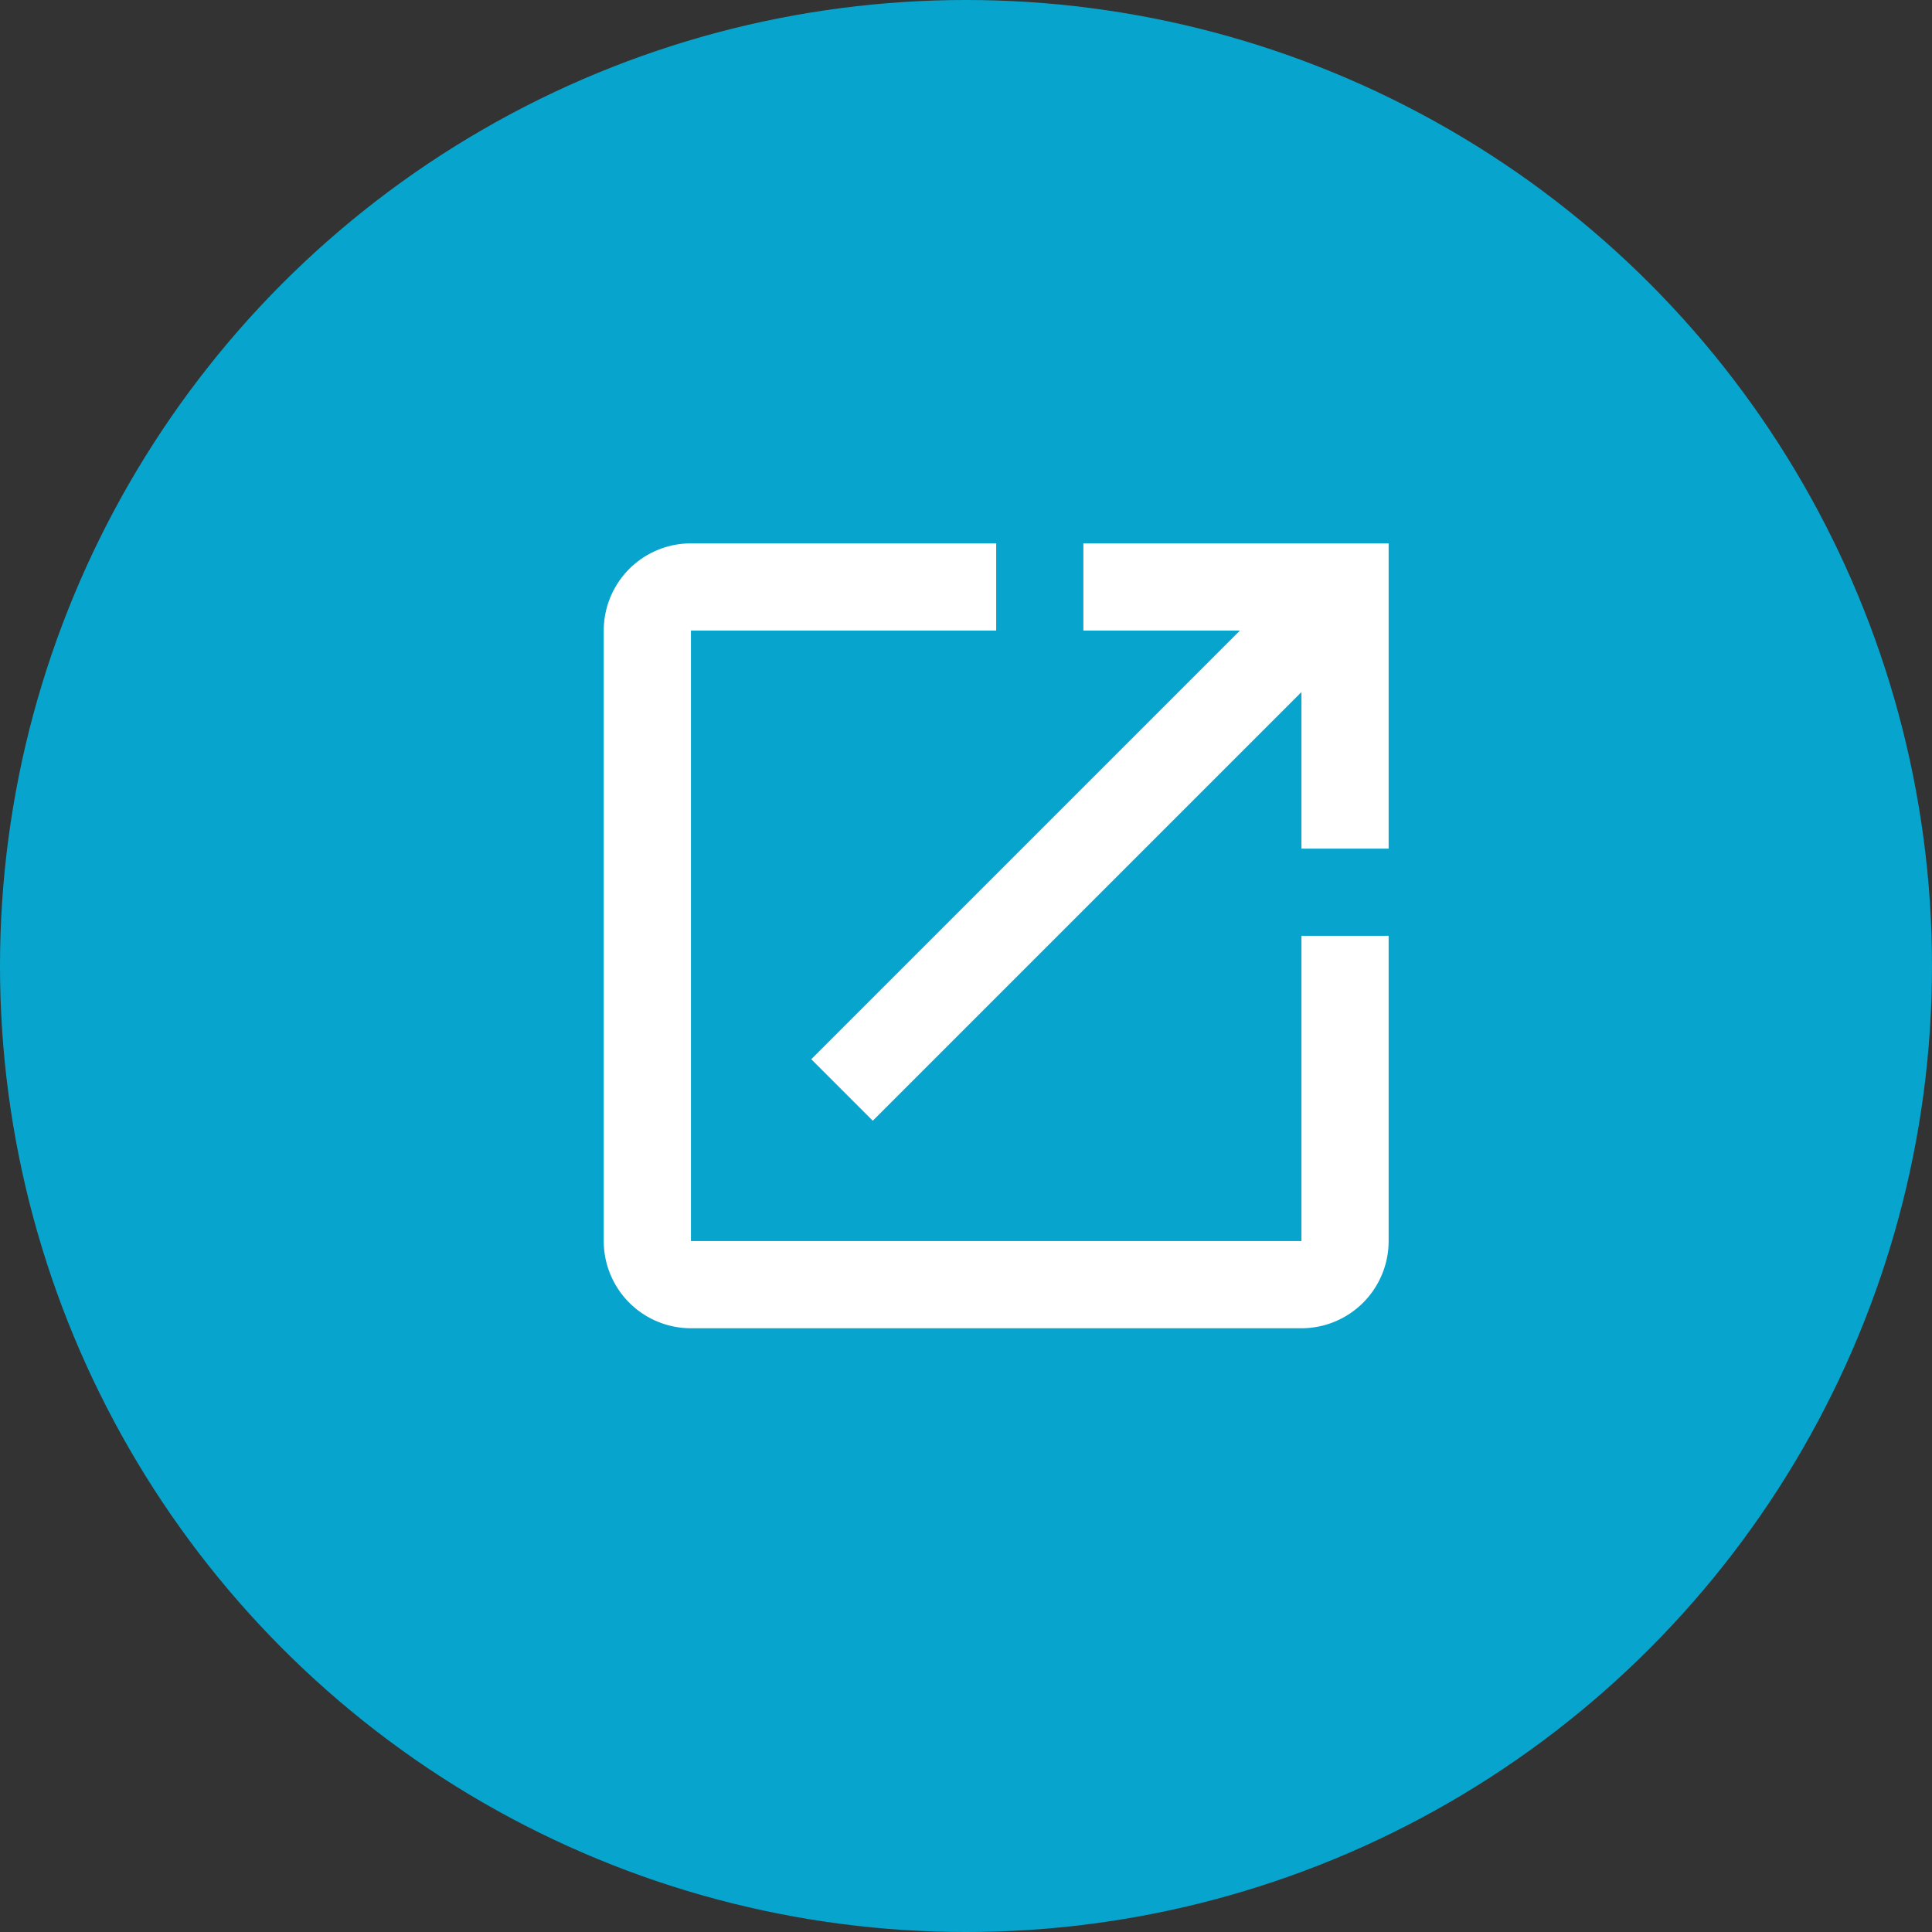
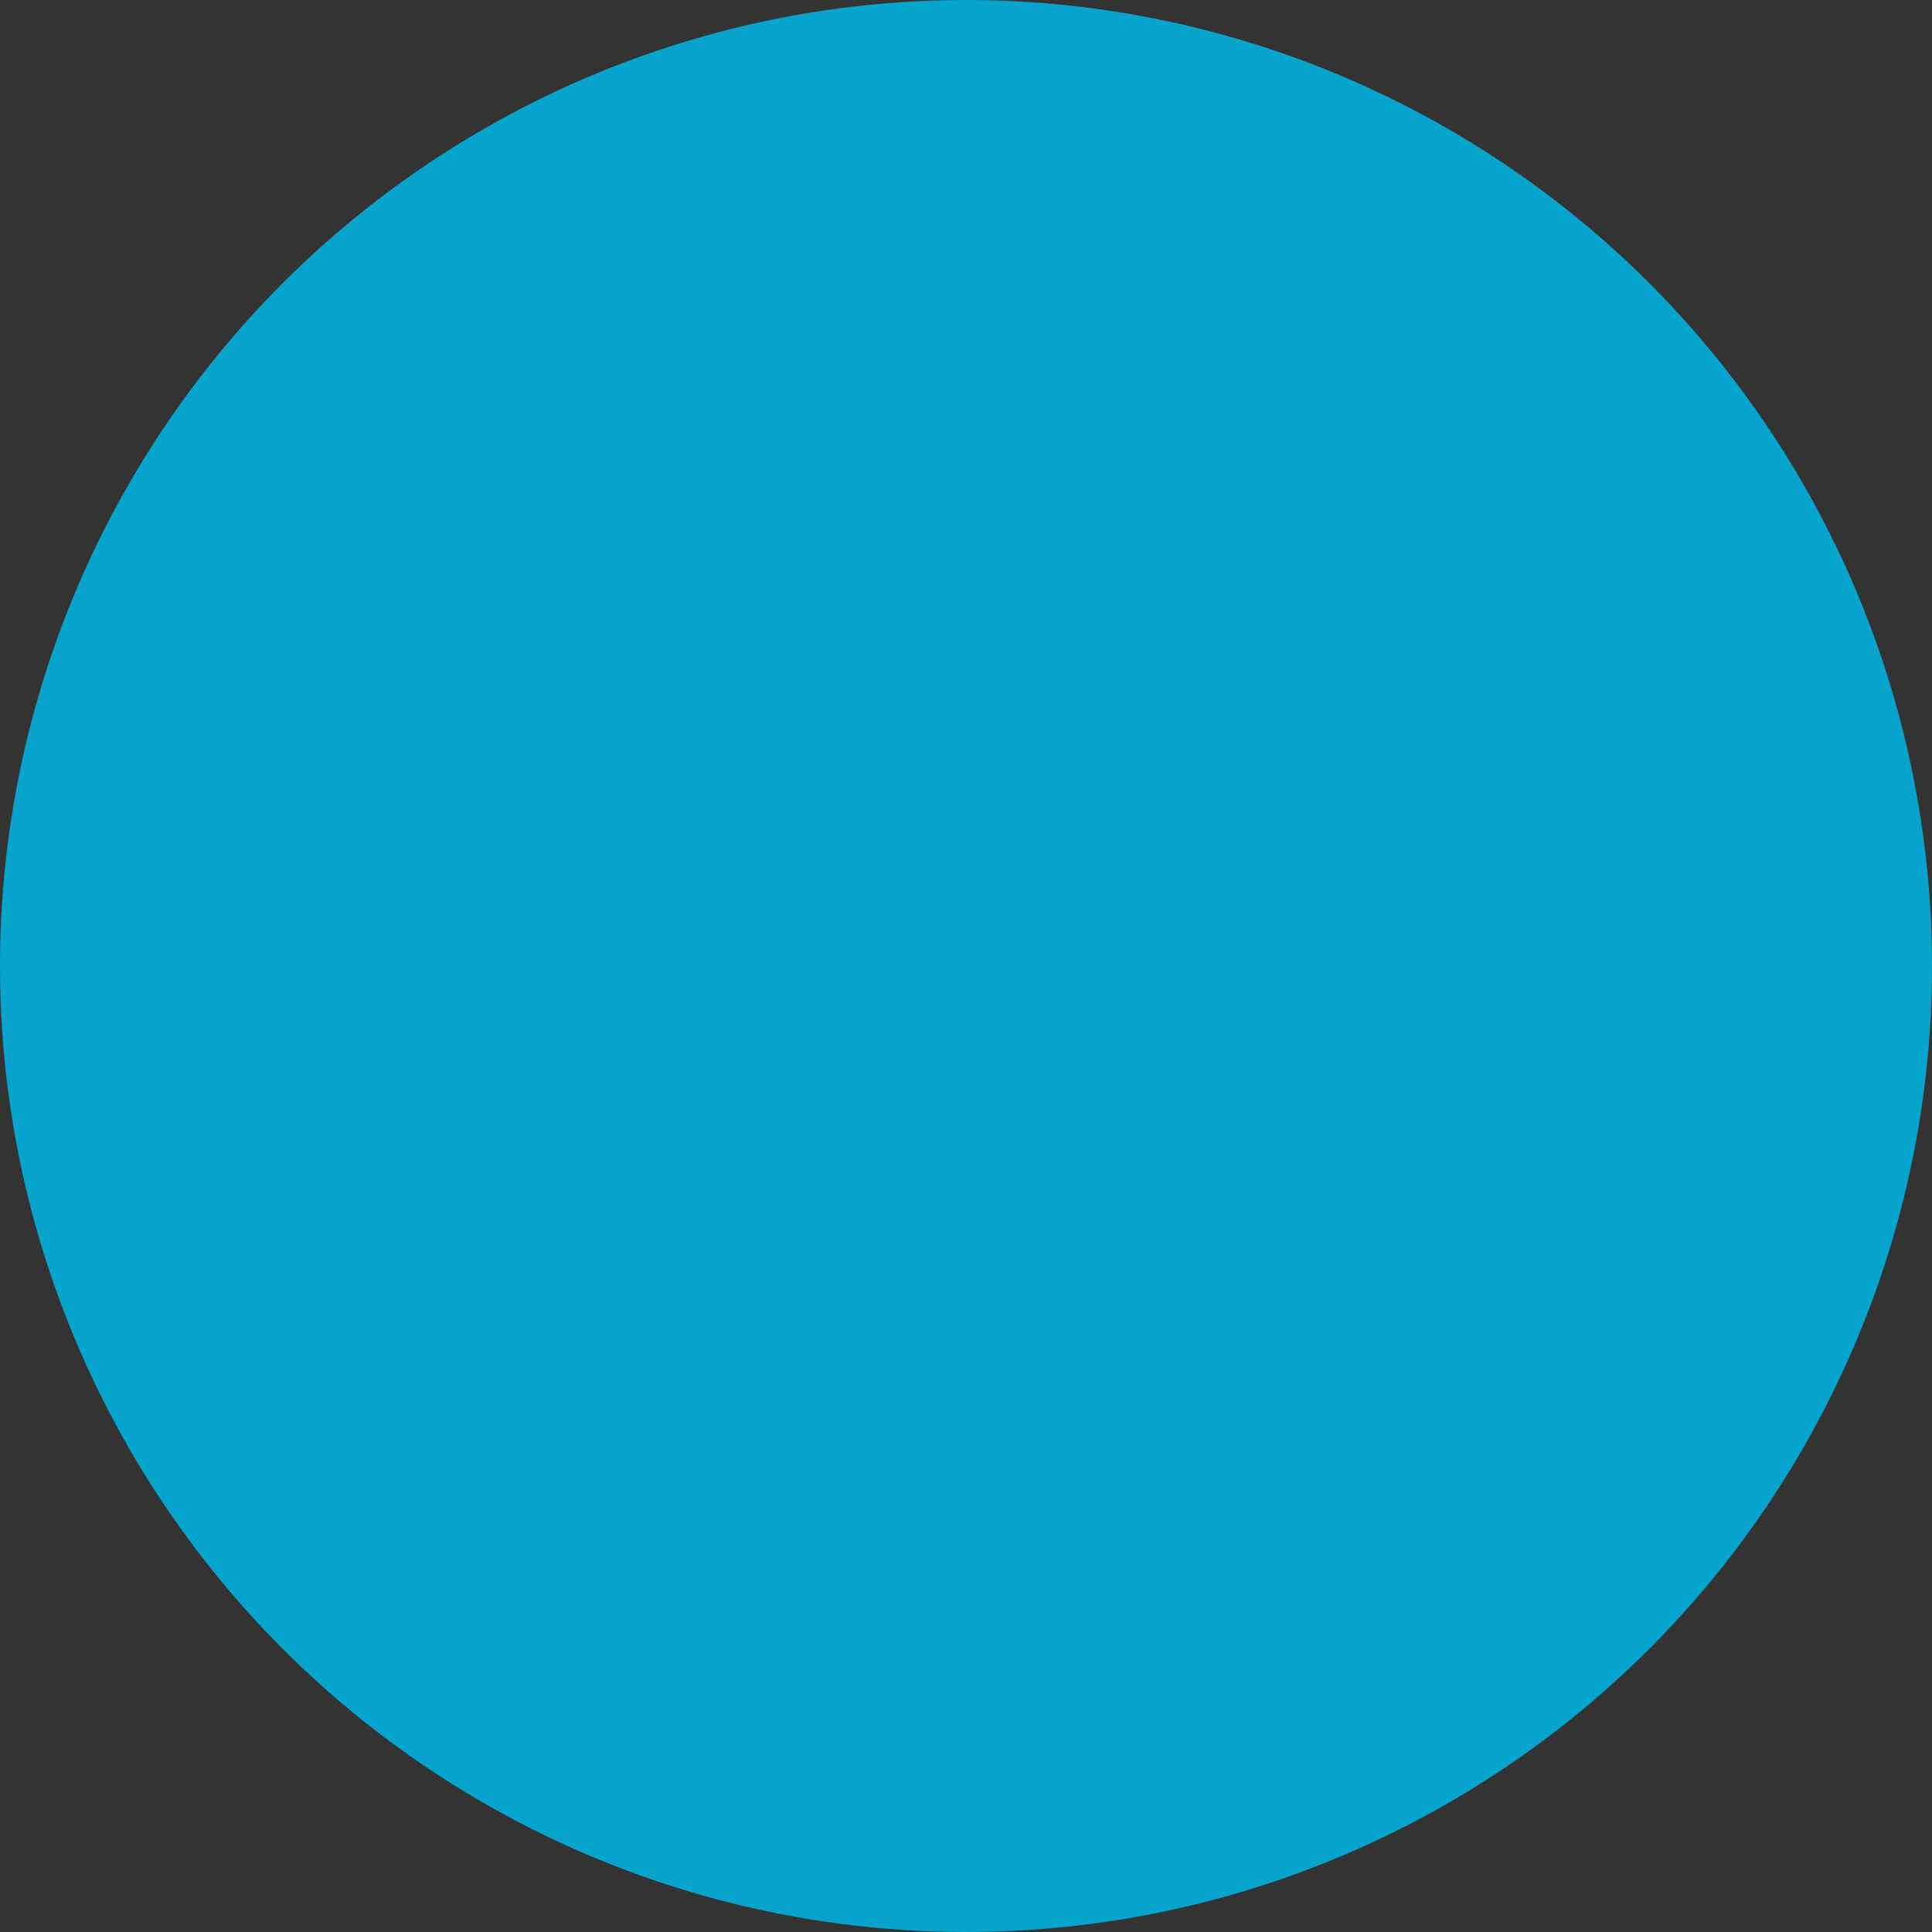
<svg xmlns="http://www.w3.org/2000/svg" width="24" height="24" viewBox="0 0 24 24" fill="none">
  <rect x="0" y="0" width="24" height="24" fill="#333333" stroke="none" />
  <circle cx="12" cy="12" r="12" fill="#07A5CD" />
-   <path d="M13.458 6.75v1.083h1.945l-5.325 5.325.764.764 5.325-5.325v1.945h1.083V6.75m-1.083 8.667H8.583V7.833h3.792V6.75H8.583A1.083 1.083 0 007.5 7.833v7.584A1.083 1.083 0 008.583 16.5h7.584a1.083 1.083 0 001.083-1.083v-3.792h-1.083v3.792z" fill="#fff" />
</svg>